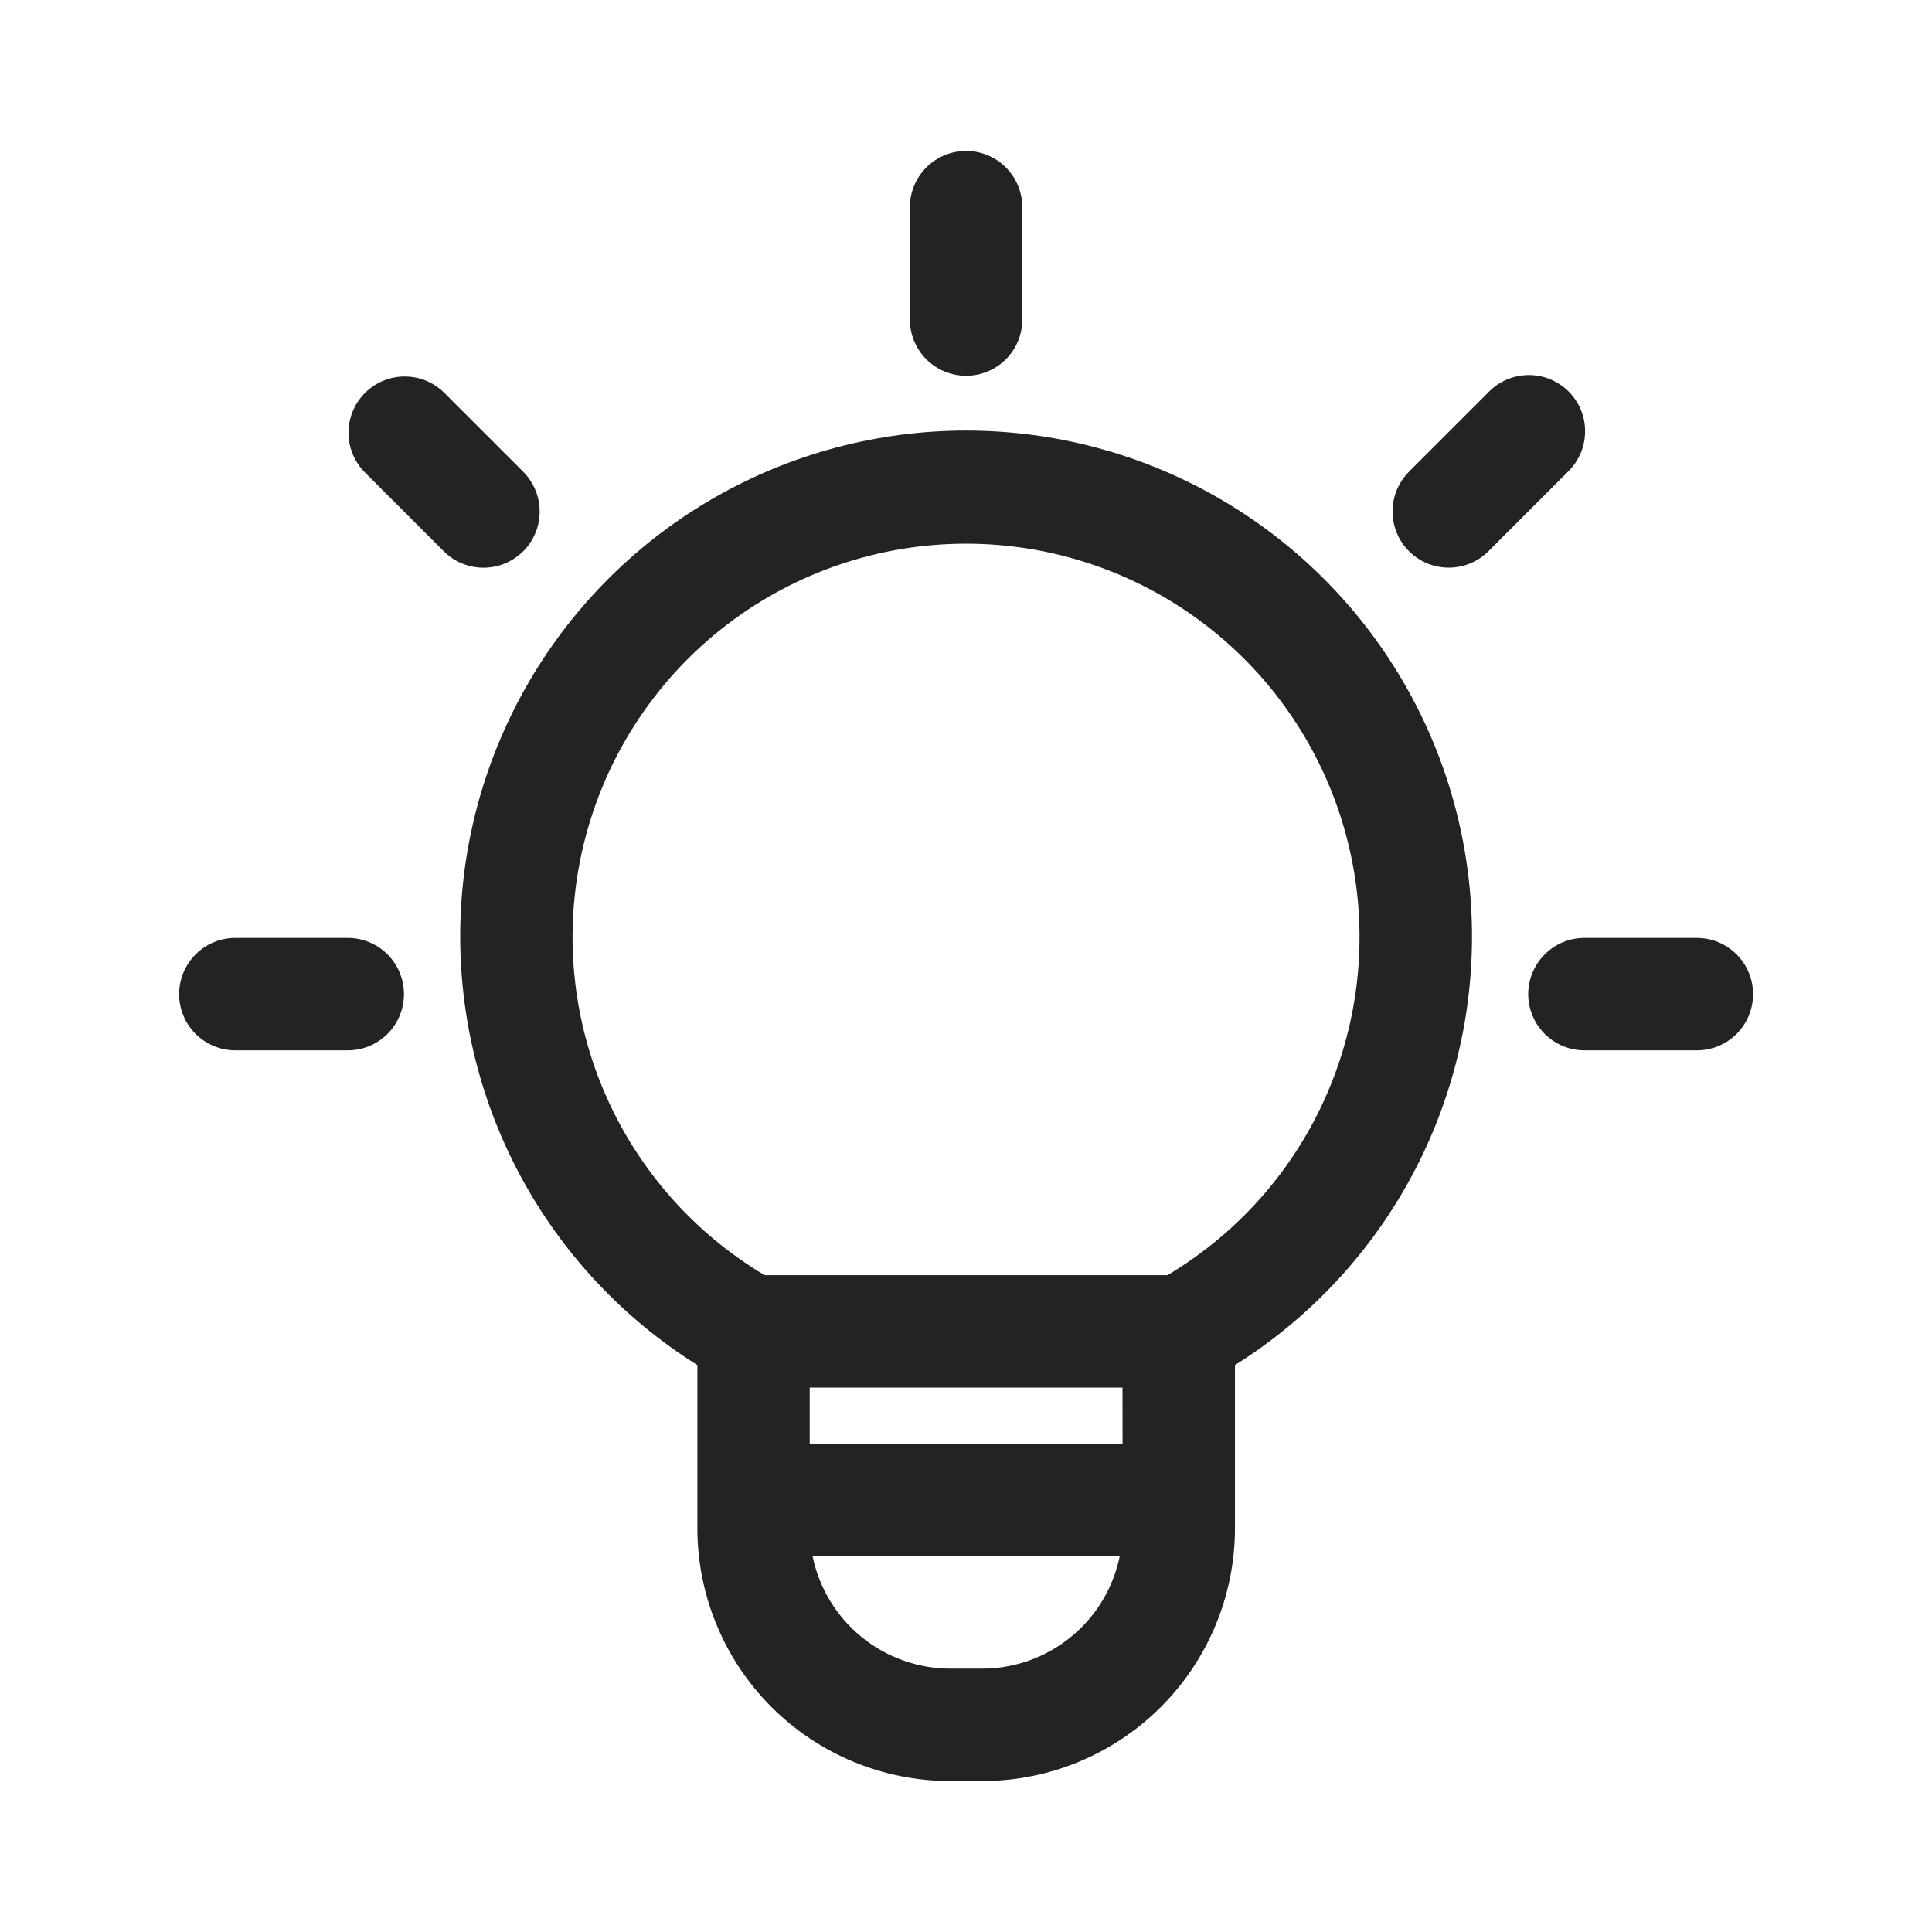
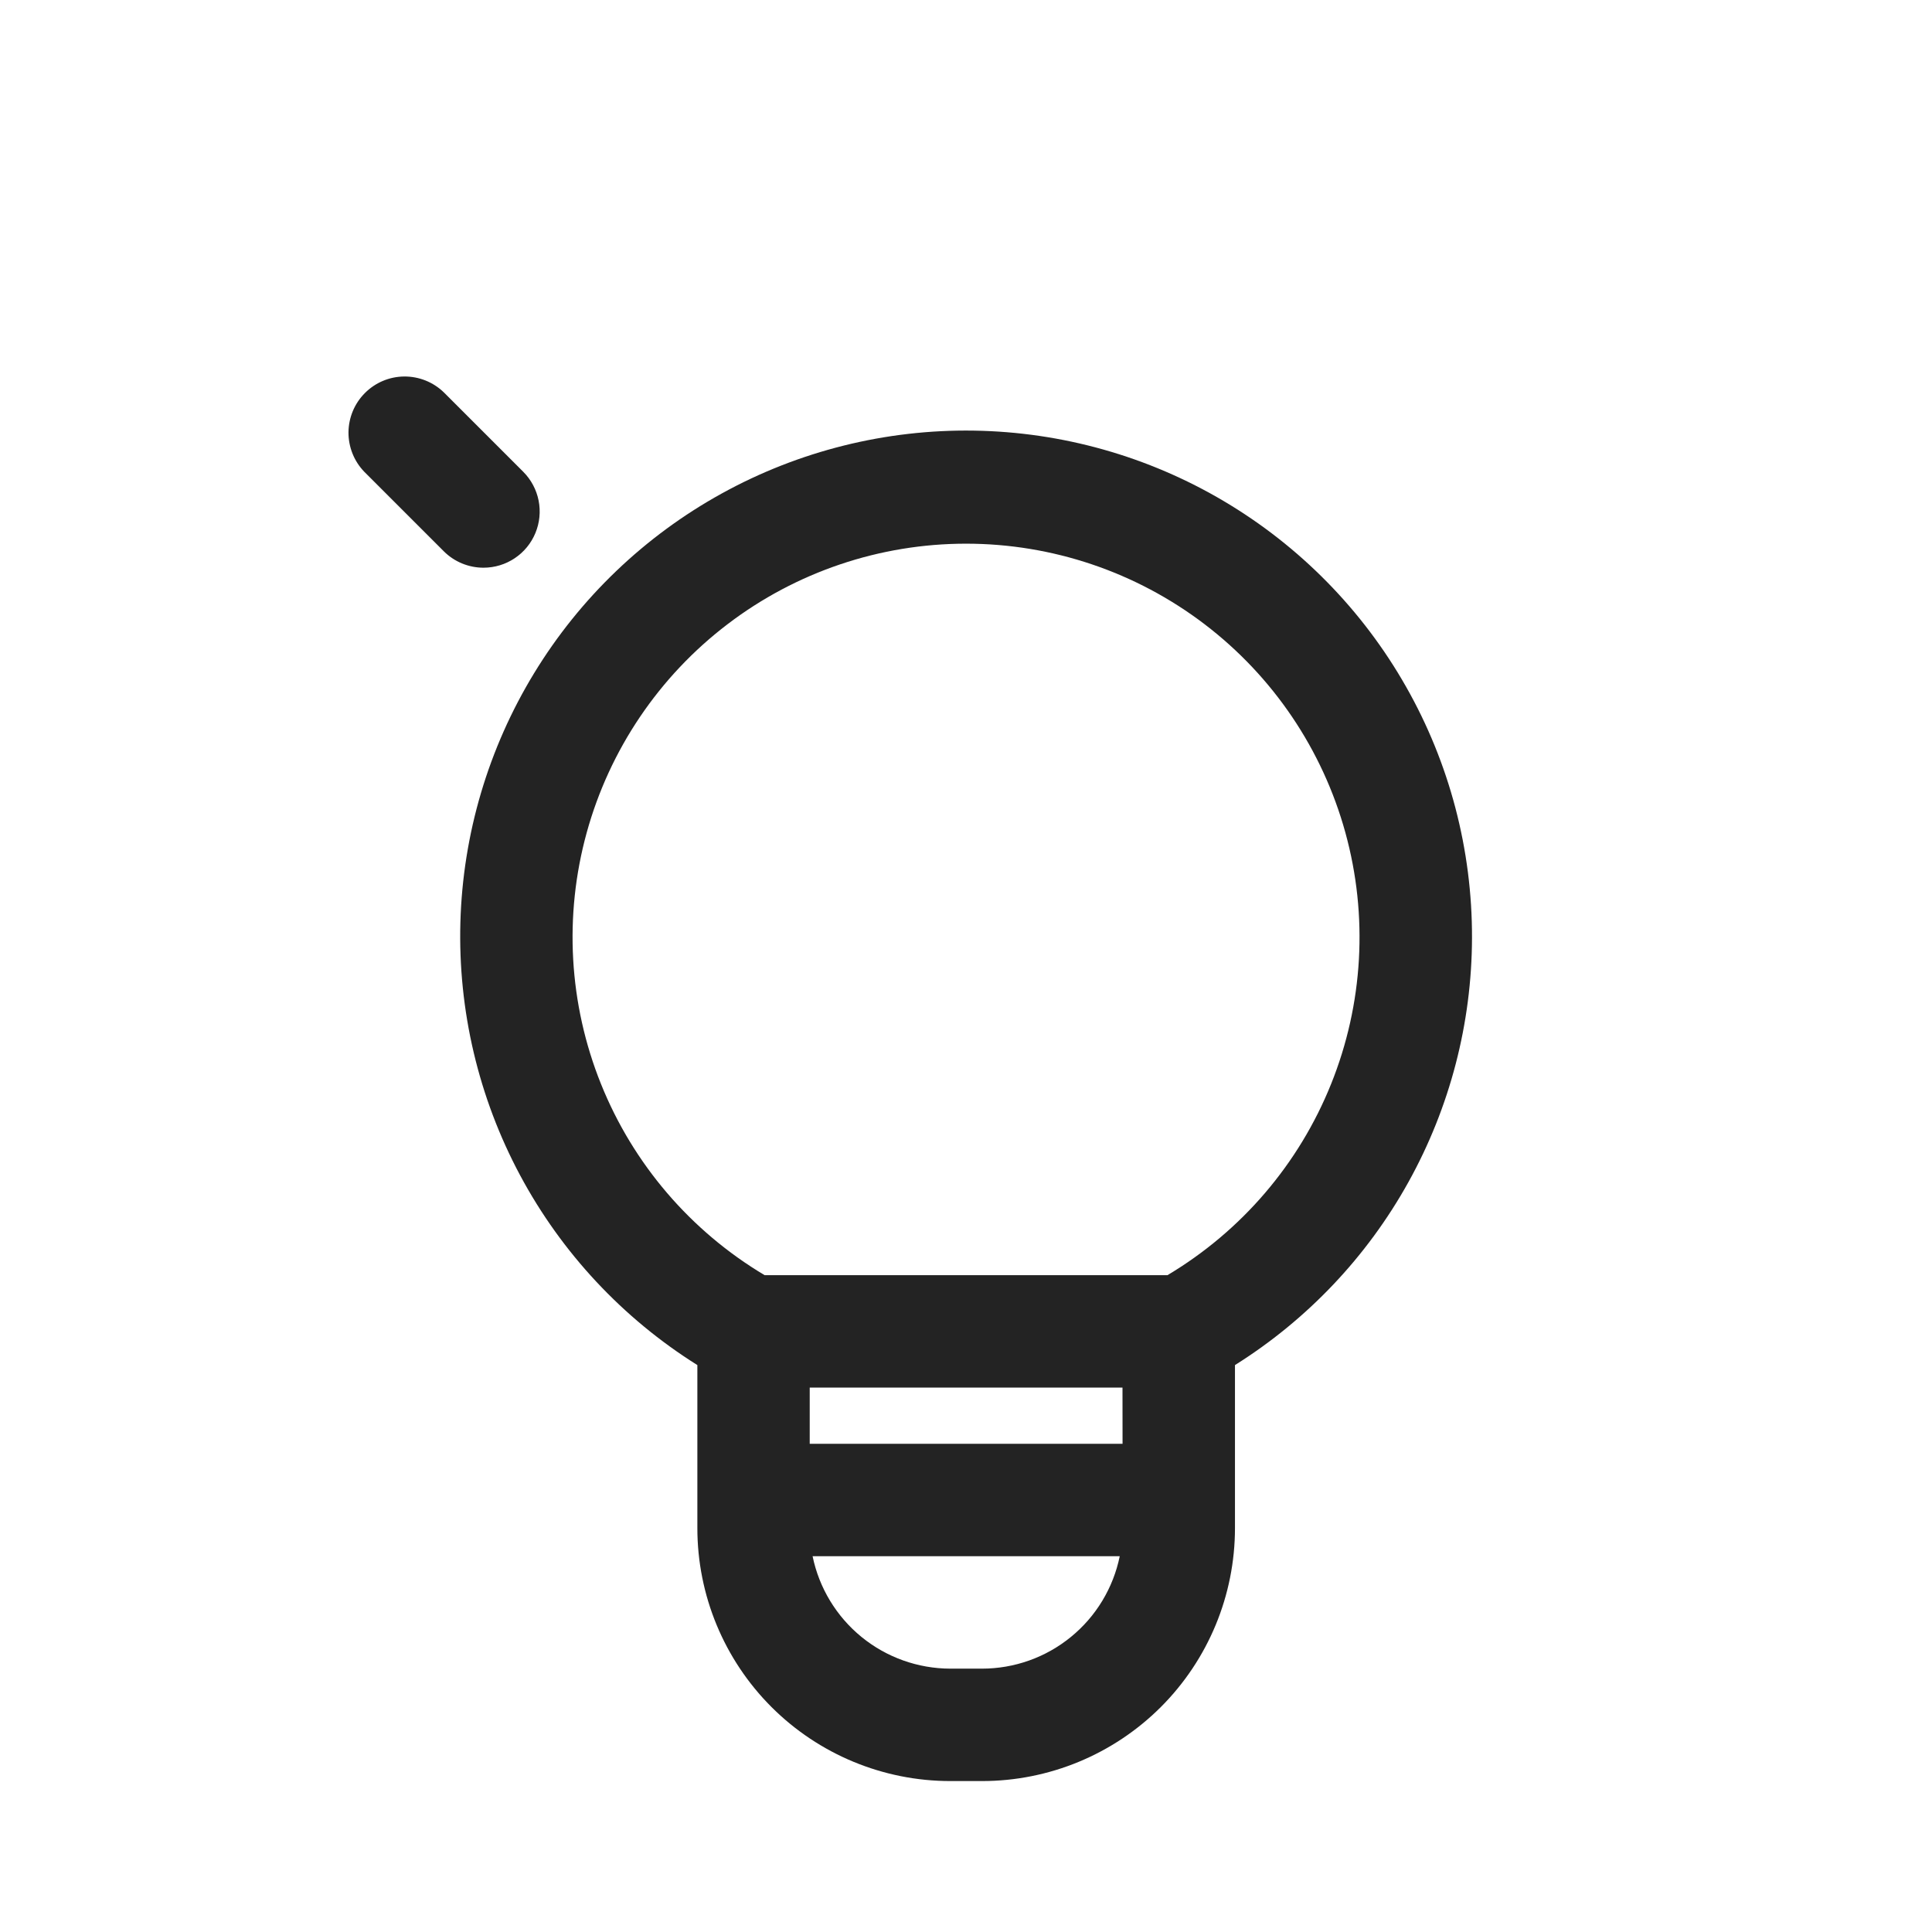
<svg xmlns="http://www.w3.org/2000/svg" width="64" height="64" viewBox="0 0 64 64" fill="none">
  <path d="M48.762 31.069C48.77 28.151 48.017 25.281 46.575 22.744C45.134 20.207 43.055 18.09 40.545 16.603C38.035 15.116 35.179 14.31 32.262 14.265C29.344 14.22 26.465 14.938 23.91 16.347C21.355 17.756 19.212 19.808 17.694 22.299C16.175 24.791 15.333 27.635 15.251 30.552C15.17 33.469 15.851 36.356 17.227 38.929C18.604 41.502 20.629 43.67 23.101 45.22V50.62C23.101 52.843 23.984 54.974 25.555 56.546C27.127 58.117 29.258 59 31.48 59H32.53C34.753 59 36.884 58.117 38.456 56.546C40.027 54.974 40.91 52.843 40.91 50.62V45.22C43.307 43.716 45.285 41.63 46.658 39.155C48.031 36.681 48.755 33.898 48.762 31.069ZM37.186 47.827H26.823V45.965H37.184L37.186 47.827ZM32.53 55.276H31.48C30.407 55.274 29.368 54.903 28.537 54.225C27.706 53.546 27.134 52.602 26.918 51.551H37.093C36.878 52.603 36.306 53.549 35.474 54.227C34.643 54.906 33.602 55.276 32.529 55.276H32.53ZM38.675 42.241H25.328C22.877 40.78 20.972 38.555 19.908 35.907C18.843 33.259 18.677 30.335 19.435 27.583C20.193 24.832 21.832 22.405 24.103 20.676C26.373 18.946 29.148 18.01 32.002 18.01C34.855 18.01 37.63 18.946 39.901 20.676C42.171 22.405 43.81 24.832 44.568 27.583C45.326 30.335 45.16 33.259 44.095 35.907C43.031 38.555 41.127 40.78 38.675 42.241Z" fill="#232323" />
-   <path d="M32.003 12.448C31.509 12.448 31.036 12.252 30.687 11.903C30.337 11.554 30.141 11.08 30.141 10.586V6.862C30.141 6.368 30.337 5.895 30.687 5.545C31.036 5.196 31.509 5 32.003 5C32.497 5 32.971 5.196 33.32 5.545C33.669 5.895 33.865 6.368 33.865 6.862V10.586C33.865 11.08 33.669 11.554 33.32 11.903C32.971 12.252 32.497 12.448 32.003 12.448Z" fill="#232323" />
-   <path d="M47.991 18.804C47.622 18.804 47.262 18.695 46.956 18.49C46.65 18.286 46.411 17.995 46.271 17.655C46.13 17.315 46.093 16.94 46.165 16.579C46.236 16.218 46.414 15.886 46.674 15.626L49.307 12.993C49.479 12.815 49.684 12.673 49.911 12.575C50.139 12.478 50.383 12.427 50.63 12.424C50.877 12.422 51.123 12.469 51.352 12.563C51.58 12.657 51.788 12.795 51.963 12.97C52.138 13.145 52.276 13.352 52.37 13.581C52.464 13.81 52.511 14.055 52.508 14.303C52.506 14.55 52.455 14.794 52.357 15.021C52.26 15.248 52.118 15.454 51.94 15.626L49.307 18.259C48.958 18.608 48.484 18.804 47.991 18.804Z" fill="#232323" />
-   <path d="M56.211 34.794H52.487C51.993 34.794 51.519 34.598 51.17 34.249C50.821 33.9 50.624 33.426 50.624 32.932C50.624 32.438 50.821 31.965 51.17 31.616C51.519 31.266 51.993 31.07 52.487 31.07H56.211C56.705 31.07 57.178 31.266 57.528 31.616C57.877 31.965 58.073 32.438 58.073 32.932C58.073 33.426 57.877 33.9 57.528 34.249C57.178 34.598 56.705 34.794 56.211 34.794Z" fill="#232323" />
  <path d="M16.016 18.806C15.523 18.806 15.049 18.61 14.7 18.261L12.067 15.628C11.728 15.277 11.54 14.806 11.544 14.318C11.549 13.83 11.744 13.363 12.09 13.018C12.435 12.672 12.902 12.476 13.39 12.472C13.878 12.468 14.349 12.656 14.7 12.995L17.333 15.628C17.593 15.888 17.77 16.22 17.842 16.581C17.914 16.942 17.877 17.317 17.736 17.657C17.596 17.997 17.357 18.288 17.051 18.492C16.745 18.697 16.385 18.806 16.016 18.806Z" fill="#232323" />
-   <path d="M11.52 34.794H7.796C7.302 34.794 6.829 34.598 6.479 34.249C6.13 33.9 5.934 33.426 5.934 32.932C5.934 32.438 6.13 31.965 6.479 31.616C6.829 31.266 7.302 31.07 7.796 31.07H11.52C12.014 31.07 12.488 31.266 12.837 31.616C13.186 31.965 13.382 32.438 13.382 32.932C13.382 33.426 13.186 33.9 12.837 34.249C12.488 34.598 12.014 34.794 11.52 34.794Z" fill="#232323" />
</svg>